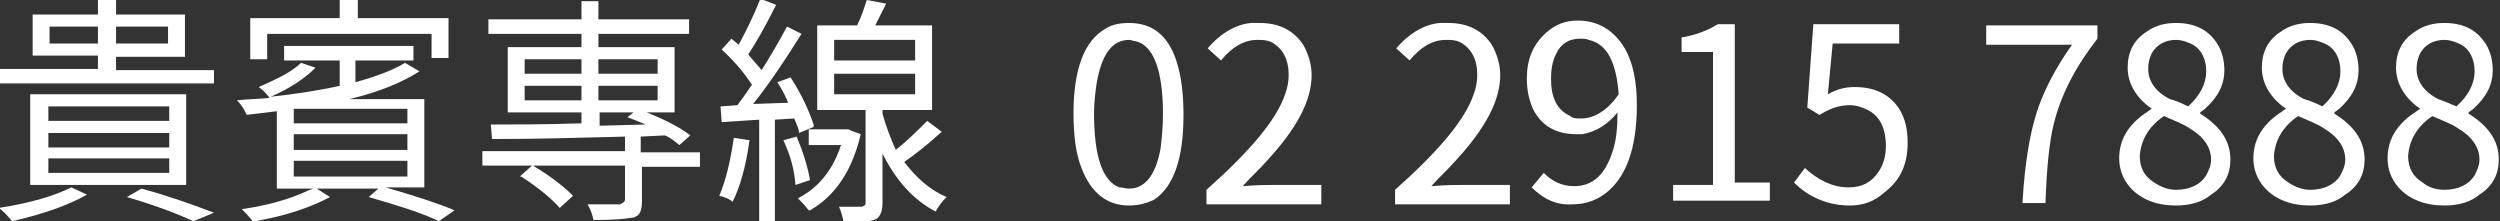
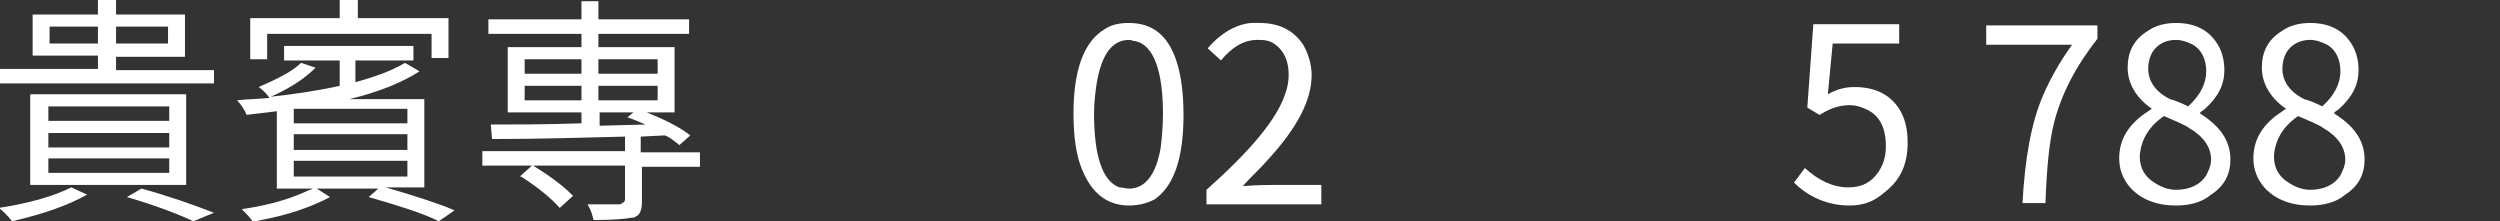
<svg xmlns="http://www.w3.org/2000/svg" version="1.1" id="圖層_1" x="0px" y="0px" viewBox="0 0 206.8 18.3" style="enable-background:new 0 0 206.8 18.3;" xml:space="preserve">
  <rect x="0" y="0" width="206.8" height="18.3" fill="#333333" stroke="none" />
  <style type="text/css">
	.st0{fill:#FFFFFF;}
</style>
  <g>
    <path class="st0" d="M5.9,15.5l1.3,0.6c-1.6,0.9-3.6,1.6-6.2,2.2c-0.4-0.5-0.8-0.9-1.1-1.1C2.5,16.8,4.5,16.2,5.9,15.5z M17.7,5.7   v1.2H0V5.7h8.1V4.6H2.7V1.2h5.4V0h1.5v1.2h5.7v3.5H9.6v1.1H17.7z M15.5,15.3H2.5V7.8h12.9V15.3z M4,8.8V10h10V8.8H4z M4,11v1.2h10   V11H4z M4,13.1v1.2h10v-1.2H4z M4.1,3.6h4V2.2h-4V3.6z M13.8,2.2H9.6v1.4h4.3V2.2z M10.5,16.3l1.2-0.7c2.2,0.6,4.2,1.3,6,2   l-1.7,0.7C14.7,17.7,12.9,17,10.5,16.3z" />
    <path class="st0" d="M35.2,15.5h-3.3c2.4,0.7,4.3,1.3,5.7,1.9l-1.3,0.9c-1.4-0.7-3.4-1.3-5.8-2l0.8-0.7h-5.1l1.1,0.7   c-1.5,0.8-3.5,1.5-5.7,1.9c-0.3,0.1-0.5,0.1-0.7,0.1c-0.3-0.4-0.6-0.7-0.9-1c2.1-0.3,3.9-0.8,5.4-1.5c0.2-0.1,0.3-0.1,0.5-0.2h-3   V9.2c-0.8,0.1-1.7,0.2-2.5,0.3c-0.2-0.5-0.5-0.9-0.8-1.2c0.8-0.1,1.7-0.1,2.7-0.2c-0.3-0.4-0.6-0.7-0.9-0.9c1.6-0.7,2.8-1.3,3.5-2   l1.2,0.4C25.2,6.5,24,7.3,22.4,8c1.9-0.2,3.9-0.5,5.7-0.9V5h-4.6V3.8h10.7V5h-4.8v1.8c1.8-0.5,3.1-1,4.1-1.6l1.2,0.7   c-1.4,0.9-3.3,1.7-5.8,2.3h6.2V15.5z M22.1,2.8v2.1h-1.4V1.5h7.4V0h1.5v1.5h7.5v3.3h-1.4V2.8H22.1z M24.4,9l-0.1,0v1.2h9.4V9H24.4z    M33.7,12.4v-1.3h-9.4v1.3H33.7z M24.3,13.3v1.3h9.4v-1.3H24.3z" />
    <path class="st0" d="M57.9,12.6v1.2h-4.8v2.9c0,0.7-0.2,1.1-0.5,1.2c-0.1,0.1-0.2,0.1-0.3,0.1c-0.5,0.1-1.5,0.2-3.2,0.2   c-0.1-0.4-0.2-0.8-0.5-1.3c1.3,0,2.2,0,2.7,0c0.2-0.1,0.4-0.2,0.4-0.4v-2.8h-7.6c1.3,0.8,2.4,1.6,3.2,2.4c0,0,0.1,0.1,0.1,0.1   l-1.1,1c-0.7-0.8-1.8-1.7-3.2-2.6c0,0,0,0-0.1,0l1-0.9h-4.1v-1.2h11.8v-1.2c-3.8,0.1-7.4,0.2-11,0.2l-0.1-1.2c2.1,0,4.6,0,7.5-0.1   V9.3H42V3.9h6.1V2.8h-7.7V1.6h7.7V0.1h1.4v1.5h7.5v1.2h-7.5v1.1h6.3v5.4h-2.3c1.5,0.6,2.7,1.2,3.6,1.9l-0.9,0.8   c-0.4-0.3-0.7-0.6-1.2-0.8l-2,0.1v1.3H57.9z M43.4,4.9v1.2h4.7V4.9H43.4z M43.4,8.3h4.7V7.1h-4.7V8.3z M54.4,4.9h-4.9v1.2h4.9V4.9z    M54.4,8.3V7.1h-4.9v1.2H54.4z M49.6,9.3v1.1l3.8-0.1c-0.7-0.3-1.2-0.5-1.5-0.6l0.5-0.4H49.6z" />
-     <path class="st0" d="M60.7,11.4l1.3,0.2c-0.3,2.2-0.8,3.9-1.4,5.1c-0.2-0.2-0.6-0.4-1.1-0.5C60,15,60.4,13.5,60.7,11.4z M65.7,9.8   l-1.6,0.1v8.4h-1.3V9.9l-3.1,0.2l-0.1-1.3l1.4-0.1c0.6-0.8,1-1.4,1.2-1.7c-0.6-0.9-1.4-1.9-2.5-2.9l0.8-0.9l0.6,0.5   c0.6-1.1,1.2-2.3,1.8-3.8l1.3,0.5c-0.9,1.8-1.7,3.2-2.3,4.1c0.3,0.4,0.7,0.8,1.1,1.3c0.7-1.1,1.4-2.3,2.1-3.6l1.2,0.6   c-1.5,2.4-2.8,4.3-4,5.8l2.9-0.1c-0.2-0.5-0.5-1.1-0.9-1.7l1.1-0.4c0.9,1.4,1.5,2.7,1.9,3.9c0,0.1,0,0.1,0,0.2L66.1,11   C66.1,10.7,65.9,10.3,65.7,9.8z M64.8,11.6l1.1-0.3c0.5,1.2,0.9,2.4,1.1,3.6l-1.2,0.4C65.7,14,65.4,12.9,64.8,11.6z M70.4,10.8   l0.8,0.3c-0.7,3-2.1,5.1-4.2,6.3c0,0,0,0-0.1,0c-0.3-0.4-0.6-0.7-0.9-1c1.6-0.8,2.8-2.2,3.5-4.2c0-0.1,0.1-0.2,0.1-0.2h-2.7v-1.3   h3.3L70.4,10.8z M76.7,10l1.2,0.9c-1.1,1-2.1,1.8-3.1,2.5c1,1.3,2.1,2.3,3.5,2.9c-0.4,0.4-0.7,0.8-0.9,1.2c-1.9-1-3.3-2.6-4.4-4.8   v4.1c0,0.7-0.2,1.1-0.5,1.3c-0.1,0-0.1,0.1-0.2,0.1c-0.4,0.1-1.2,0.2-2.5,0.2c-0.1-0.4-0.2-0.9-0.4-1.3c1,0,1.7,0,1.9,0   c0.2-0.1,0.3-0.1,0.3-0.3V9.1h-4v-7h3.3c0.4-0.8,0.6-1.5,0.8-2.1l1.6,0.3c-0.1,0.2-0.4,0.8-0.9,1.8h4.7v7H73v0.3   c0.3,1.1,0.7,2.1,1.1,3C75.1,11.6,75.9,10.8,76.7,10z M69,3.3V5h6.7V3.3H69z M69,6.1v1.7h6.7V6.1H69z" />
    <path class="st0" d="M93.4,17c-1.8,0-3.1-1-3.9-3c-0.5-1.2-0.7-2.8-0.7-4.6c0-3.7,0.9-6,2.6-7c0.6-0.4,1.3-0.5,2-0.5   c1.9,0,3.2,1,3.9,3.1c0.4,1.2,0.6,2.7,0.6,4.5c0,3.6-0.8,5.9-2.4,7C94.9,16.8,94.2,17,93.4,17z M93.4,15.6c1.3,0,2.2-1.1,2.6-3.3   c0.1-0.8,0.2-1.8,0.2-2.9c0-3.6-0.8-5.7-2.3-6c-0.2,0-0.3-0.1-0.5-0.1c-1.4,0-2.3,1.2-2.7,3.7c-0.1,0.7-0.2,1.5-0.2,2.4   c0,3.5,0.7,5.6,2.1,6.1C92.9,15.5,93.1,15.6,93.4,15.6z" />
    <path class="st0" d="M99.8,16.8v-1.1c3.6-3.2,5.8-5.8,6.5-7.9c0.2-0.5,0.3-1.1,0.3-1.6c0-1.3-0.5-2.2-1.4-2.7   c-0.4-0.2-0.8-0.2-1.2-0.2c-1.1,0-2.1,0.6-3,1.7l-1.1-1c1.1-1.3,2.4-2,3.6-2.1c0.2,0,0.5,0,0.7,0c1.6,0,2.8,0.6,3.6,1.8   c0.4,0.7,0.7,1.6,0.7,2.5c0,2.1-1.2,4.4-3.7,7.1c-0.6,0.7-1.3,1.3-2,2.1c1.2-0.1,2-0.1,2.4-0.1h4.1v1.6H99.8z" />
-     <path class="st0" d="M115.4,16.8v-1.1c3.6-3.2,5.8-5.8,6.5-7.9c0.2-0.5,0.3-1.1,0.3-1.6c0-1.3-0.5-2.2-1.4-2.7   c-0.4-0.2-0.8-0.2-1.2-0.2c-1.1,0-2.1,0.6-3,1.7l-1.1-1c1.1-1.3,2.4-2,3.6-2.1c0.2,0,0.5,0,0.7,0c1.6,0,2.8,0.6,3.6,1.8   c0.4,0.7,0.7,1.6,0.7,2.5c0,2.1-1.2,4.4-3.7,7.1c-0.6,0.7-1.3,1.3-2,2.1c1.2-0.1,2-0.1,2.4-0.1h4.1v1.6H115.4z" />
-     <path class="st0" d="M126.7,15.5l1-1.2c0.7,0.7,1.5,1.1,2.5,1.1c1.6,0,2.6-1,3.2-2.9c0.3-0.9,0.4-1.9,0.4-3.2   c-0.8,1-1.8,1.6-2.9,1.8c-0.2,0-0.3,0-0.5,0c-1.7,0-2.9-0.7-3.6-2.1c-0.3-0.7-0.5-1.5-0.5-2.5c0-1.6,0.5-2.8,1.6-3.8   c0.8-0.7,1.6-1,2.6-1c1.7,0,3,0.8,3.9,2.3c0.7,1.2,1,2.8,1,4.7c0,3.6-0.9,6-2.6,7.3c-0.8,0.6-1.7,0.9-2.7,0.9   C128.8,17,127.7,16.5,126.7,15.5z M130.8,9.8c1.1,0,2.2-0.7,3.1-2c-0.2-2.7-1-4.2-2.5-4.5c-0.2-0.1-0.4-0.1-0.7-0.1   c-0.9,0-1.6,0.4-2,1.3c-0.3,0.6-0.4,1.3-0.4,2c0,1.6,0.5,2.6,1.6,3.1C130.1,9.8,130.4,9.8,130.8,9.8z" />
-     <path class="st0" d="M138.4,16.8v-1.5h3.3V4.3h-2.6V3.1c1.2-0.2,2.2-0.6,3-1.1h1.4v13.1h2.9v1.5H138.4z" />
    <path class="st0" d="M153,17c-1.8,0-3.4-0.7-4.6-1.9l0.9-1.2c1.1,1,2.3,1.6,3.6,1.6c1.1,0,1.9-0.4,2.5-1.3c0.4-0.6,0.6-1.3,0.6-2.1   c0-1.5-0.5-2.5-1.5-3c-0.4-0.2-0.9-0.4-1.5-0.4c-0.7,0-1.5,0.2-2.3,0.7c-0.1,0-0.1,0.1-0.2,0.1l-1-0.6l0.5-6.9h7.1v1.6h-5.5   l-0.4,4.2c0.7-0.4,1.4-0.6,2.2-0.6c1.7,0,2.9,0.6,3.7,1.8c0.5,0.8,0.7,1.7,0.7,2.8c0,1.8-0.6,3.1-1.9,4.1C155,16.7,154.1,17,153,17   z" />
    <path class="st0" d="M167.3,16.8c0.2-3.6,0.7-6.6,1.7-8.9c0.6-1.4,1.4-2.8,2.4-4.2h-7.1V2.1h9.2v1.1c-1.8,2.3-3,4.6-3.6,7   c-0.4,1.6-0.6,3.8-0.7,6.6H167.3z" />
    <path class="st0" d="M180,17c-1.6,0-2.9-0.5-3.8-1.5c-0.6-0.7-0.9-1.5-0.9-2.4c0-1.5,0.7-2.7,2.1-3.7c0.2-0.1,0.4-0.3,0.6-0.4V9   c-1.3-0.9-2-2.1-2-3.4c0-1.3,0.5-2.3,1.6-3c0.7-0.5,1.5-0.7,2.4-0.7c1.6,0,2.7,0.6,3.4,1.7c0.4,0.6,0.6,1.4,0.6,2.2   c0,1.2-0.5,2.2-1.6,3.2c-0.1,0.1-0.3,0.2-0.4,0.3v0.1c1.6,1,2.5,2.2,2.5,3.8c0,1.2-0.5,2.2-1.6,2.9C182.2,16.7,181.2,17,180,17z    M180,15.7c1.1,0,2-0.4,2.5-1.2c0.2-0.4,0.4-0.8,0.4-1.3c0-1-0.6-1.9-1.8-2.6c-0.4-0.3-1.2-0.6-2.1-1c-1.3,0.9-1.9,2-2,3.3   c0,1,0.4,1.7,1.2,2.2C178.8,15.5,179.4,15.7,180,15.7z M181,8.8c1-0.9,1.5-1.9,1.5-2.9c0-1-0.4-1.8-1.1-2.2   c-0.4-0.2-0.9-0.4-1.4-0.4c-0.9,0-1.6,0.4-2,1.1c-0.2,0.4-0.3,0.8-0.3,1.3c0,1,0.6,1.9,1.8,2.5C179.9,8.3,180.4,8.5,181,8.8z" />
    <path class="st0" d="M191.1,17c-1.6,0-2.9-0.5-3.8-1.5c-0.6-0.7-0.9-1.5-0.9-2.4c0-1.5,0.7-2.7,2.1-3.7c0.2-0.1,0.4-0.3,0.6-0.4V9   c-1.3-0.9-2-2.1-2-3.4c0-1.3,0.5-2.3,1.6-3c0.7-0.5,1.5-0.7,2.4-0.7c1.6,0,2.7,0.6,3.4,1.7c0.4,0.6,0.6,1.4,0.6,2.2   c0,1.2-0.5,2.2-1.6,3.2c-0.1,0.1-0.3,0.2-0.4,0.3v0.1c1.6,1,2.5,2.2,2.5,3.8c0,1.2-0.5,2.2-1.6,2.9C193.3,16.7,192.3,17,191.1,17z    M191.1,15.7c1.1,0,2-0.4,2.5-1.2c0.2-0.4,0.4-0.8,0.4-1.3c0-1-0.6-1.9-1.8-2.6c-0.4-0.3-1.2-0.6-2.1-1c-1.3,0.9-1.9,2-2,3.3   c0,1,0.4,1.7,1.2,2.2C189.9,15.5,190.5,15.7,191.1,15.7z M192.1,8.8c1-0.9,1.5-1.9,1.5-2.9c0-1-0.4-1.8-1.1-2.2   c-0.4-0.2-0.9-0.4-1.4-0.4c-0.9,0-1.6,0.4-2,1.1c-0.2,0.4-0.3,0.8-0.3,1.3c0,1,0.6,1.9,1.8,2.5C191,8.3,191.5,8.5,192.1,8.8z" />
-     <path class="st0" d="M202.2,17c-1.6,0-2.9-0.5-3.8-1.5c-0.6-0.7-0.9-1.5-0.9-2.4c0-1.5,0.7-2.7,2.1-3.7c0.2-0.1,0.4-0.3,0.6-0.4V9   c-1.3-0.9-2-2.1-2-3.4c0-1.3,0.5-2.3,1.6-3c0.7-0.5,1.5-0.7,2.4-0.7c1.6,0,2.7,0.6,3.4,1.7c0.4,0.6,0.6,1.4,0.6,2.2   c0,1.2-0.5,2.2-1.6,3.2c-0.1,0.1-0.3,0.2-0.4,0.3v0.1c1.6,1,2.5,2.2,2.5,3.8c0,1.2-0.5,2.2-1.6,2.9C204.4,16.7,203.4,17,202.2,17z    M202.2,15.7c1.1,0,2-0.4,2.5-1.2c0.2-0.4,0.4-0.8,0.4-1.3c0-1-0.6-1.9-1.8-2.6c-0.4-0.3-1.2-0.6-2.1-1c-1.3,0.9-1.9,2-2,3.3   c0,1,0.4,1.7,1.2,2.2C200.9,15.5,201.5,15.7,202.2,15.7z M203.2,8.8c1-0.9,1.5-1.9,1.5-2.9c0-1-0.4-1.8-1.1-2.2   c-0.4-0.2-0.9-0.4-1.4-0.4c-0.9,0-1.6,0.4-2,1.1c-0.2,0.4-0.3,0.8-0.3,1.3c0,1,0.6,1.9,1.8,2.5C202,8.3,202.5,8.5,203.2,8.8z" />
  </g>
</svg>